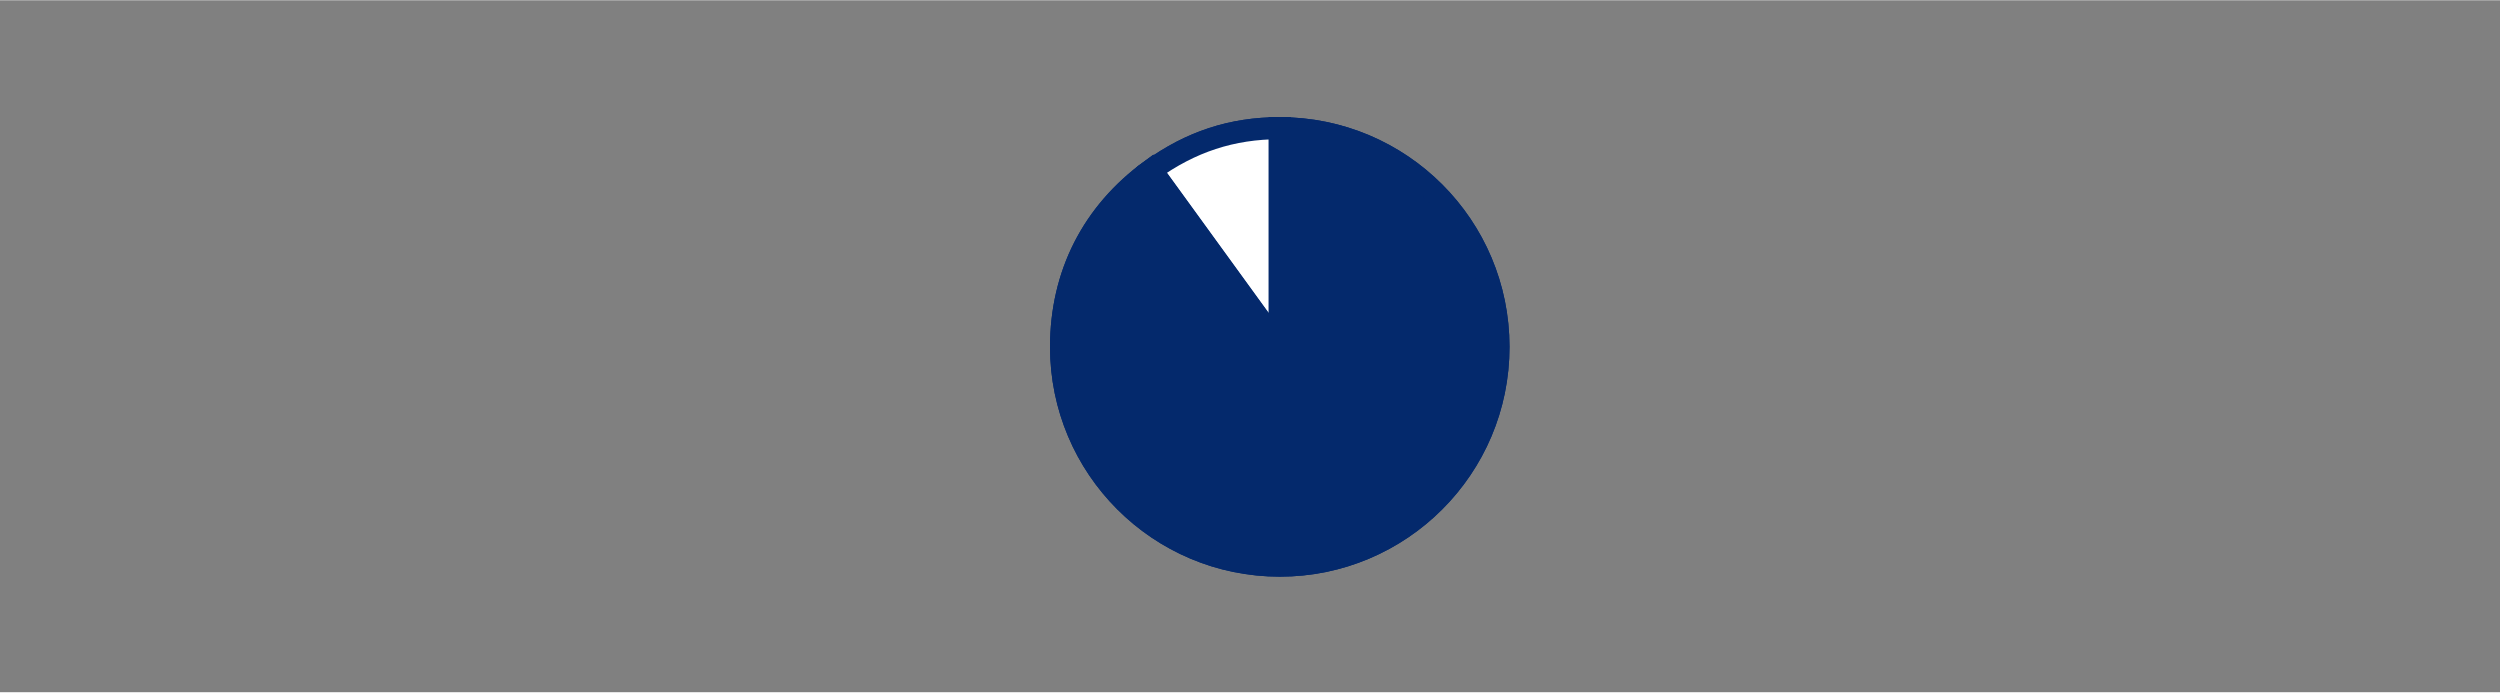
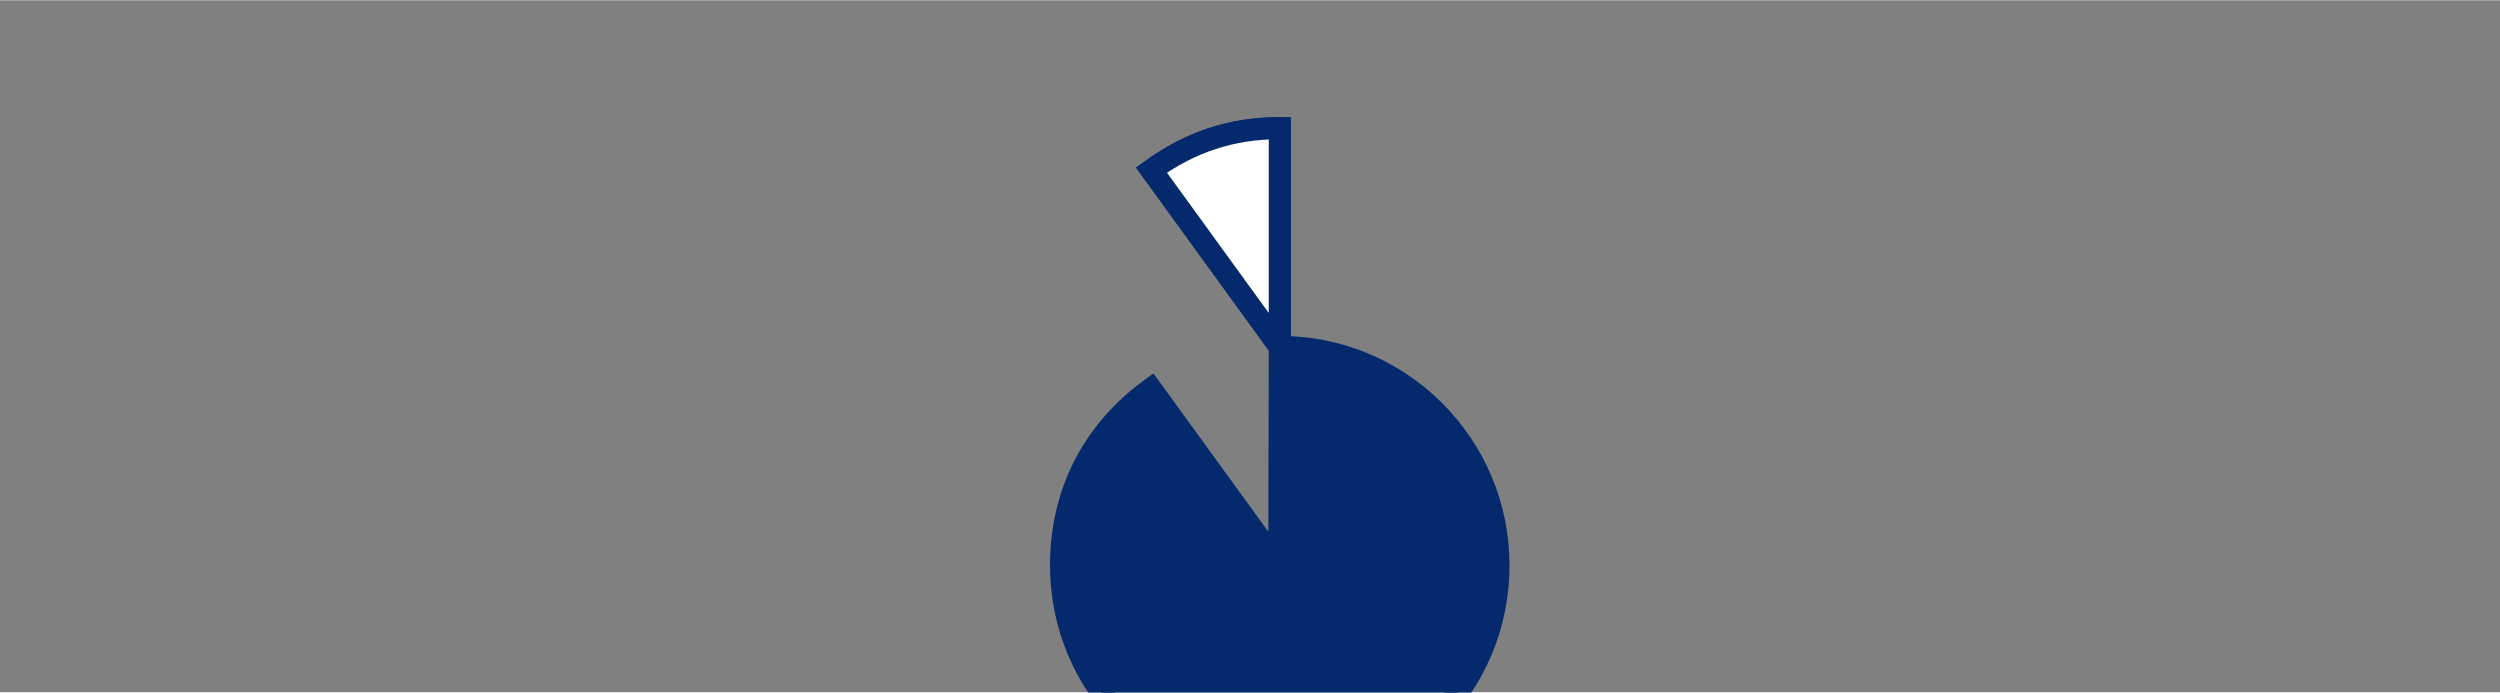
<svg xmlns="http://www.w3.org/2000/svg" id="uuid-9ae38174-9995-4436-86a6-69a76375b75d" data-name="Layer_1" width="20mm" height="5.54mm" viewBox="0 0 56.69 15.69">
  <rect x="0" y="0" width="56.69" height="15.69" fill="#808080" stroke="none" />
  <g>
    <path d="M29.02,7.86l-2.91-4.01c.89-.64,1.82-.95,2.91-.95v4.96Z" fill="#04296c" stroke="#04296c" stroke-miterlimit="10" stroke-width=".5" />
-     <path d="M29.02,7.86V2.9c2.74,0,4.96,2.22,4.96,4.96s-2.22,4.96-4.96,4.96-4.96-2.22-4.96-4.96c0-1.64.71-3.04,2.04-4.01l2.91,4.01Z" fill="#fff" stroke="#04296c" stroke-miterlimit="10" stroke-width=".5" />
  </g>
  <g>
    <path d="M29.02,7.86l-2.91-4.01c.89-.64,1.82-.95,2.91-.95v4.96Z" fill="#fff" stroke="#04296c" stroke-miterlimit="10" stroke-width=".5" />
-     <path d="M29.02,7.86V2.9c2.74,0,4.96,2.22,4.96,4.96s-2.22,4.96-4.96,4.96-4.96-2.22-4.96-4.96c0-1.64.71-3.04,2.04-4.01l2.91,4.01Z" fill="#04296c" stroke="#04296c" stroke-miterlimit="10" stroke-width=".5" />
+     <path d="M29.02,7.86c2.74,0,4.96,2.22,4.96,4.96s-2.22,4.96-4.96,4.96-4.96-2.22-4.96-4.96c0-1.64.71-3.04,2.04-4.01l2.91,4.01Z" fill="#04296c" stroke="#04296c" stroke-miterlimit="10" stroke-width=".5" />
  </g>
</svg>